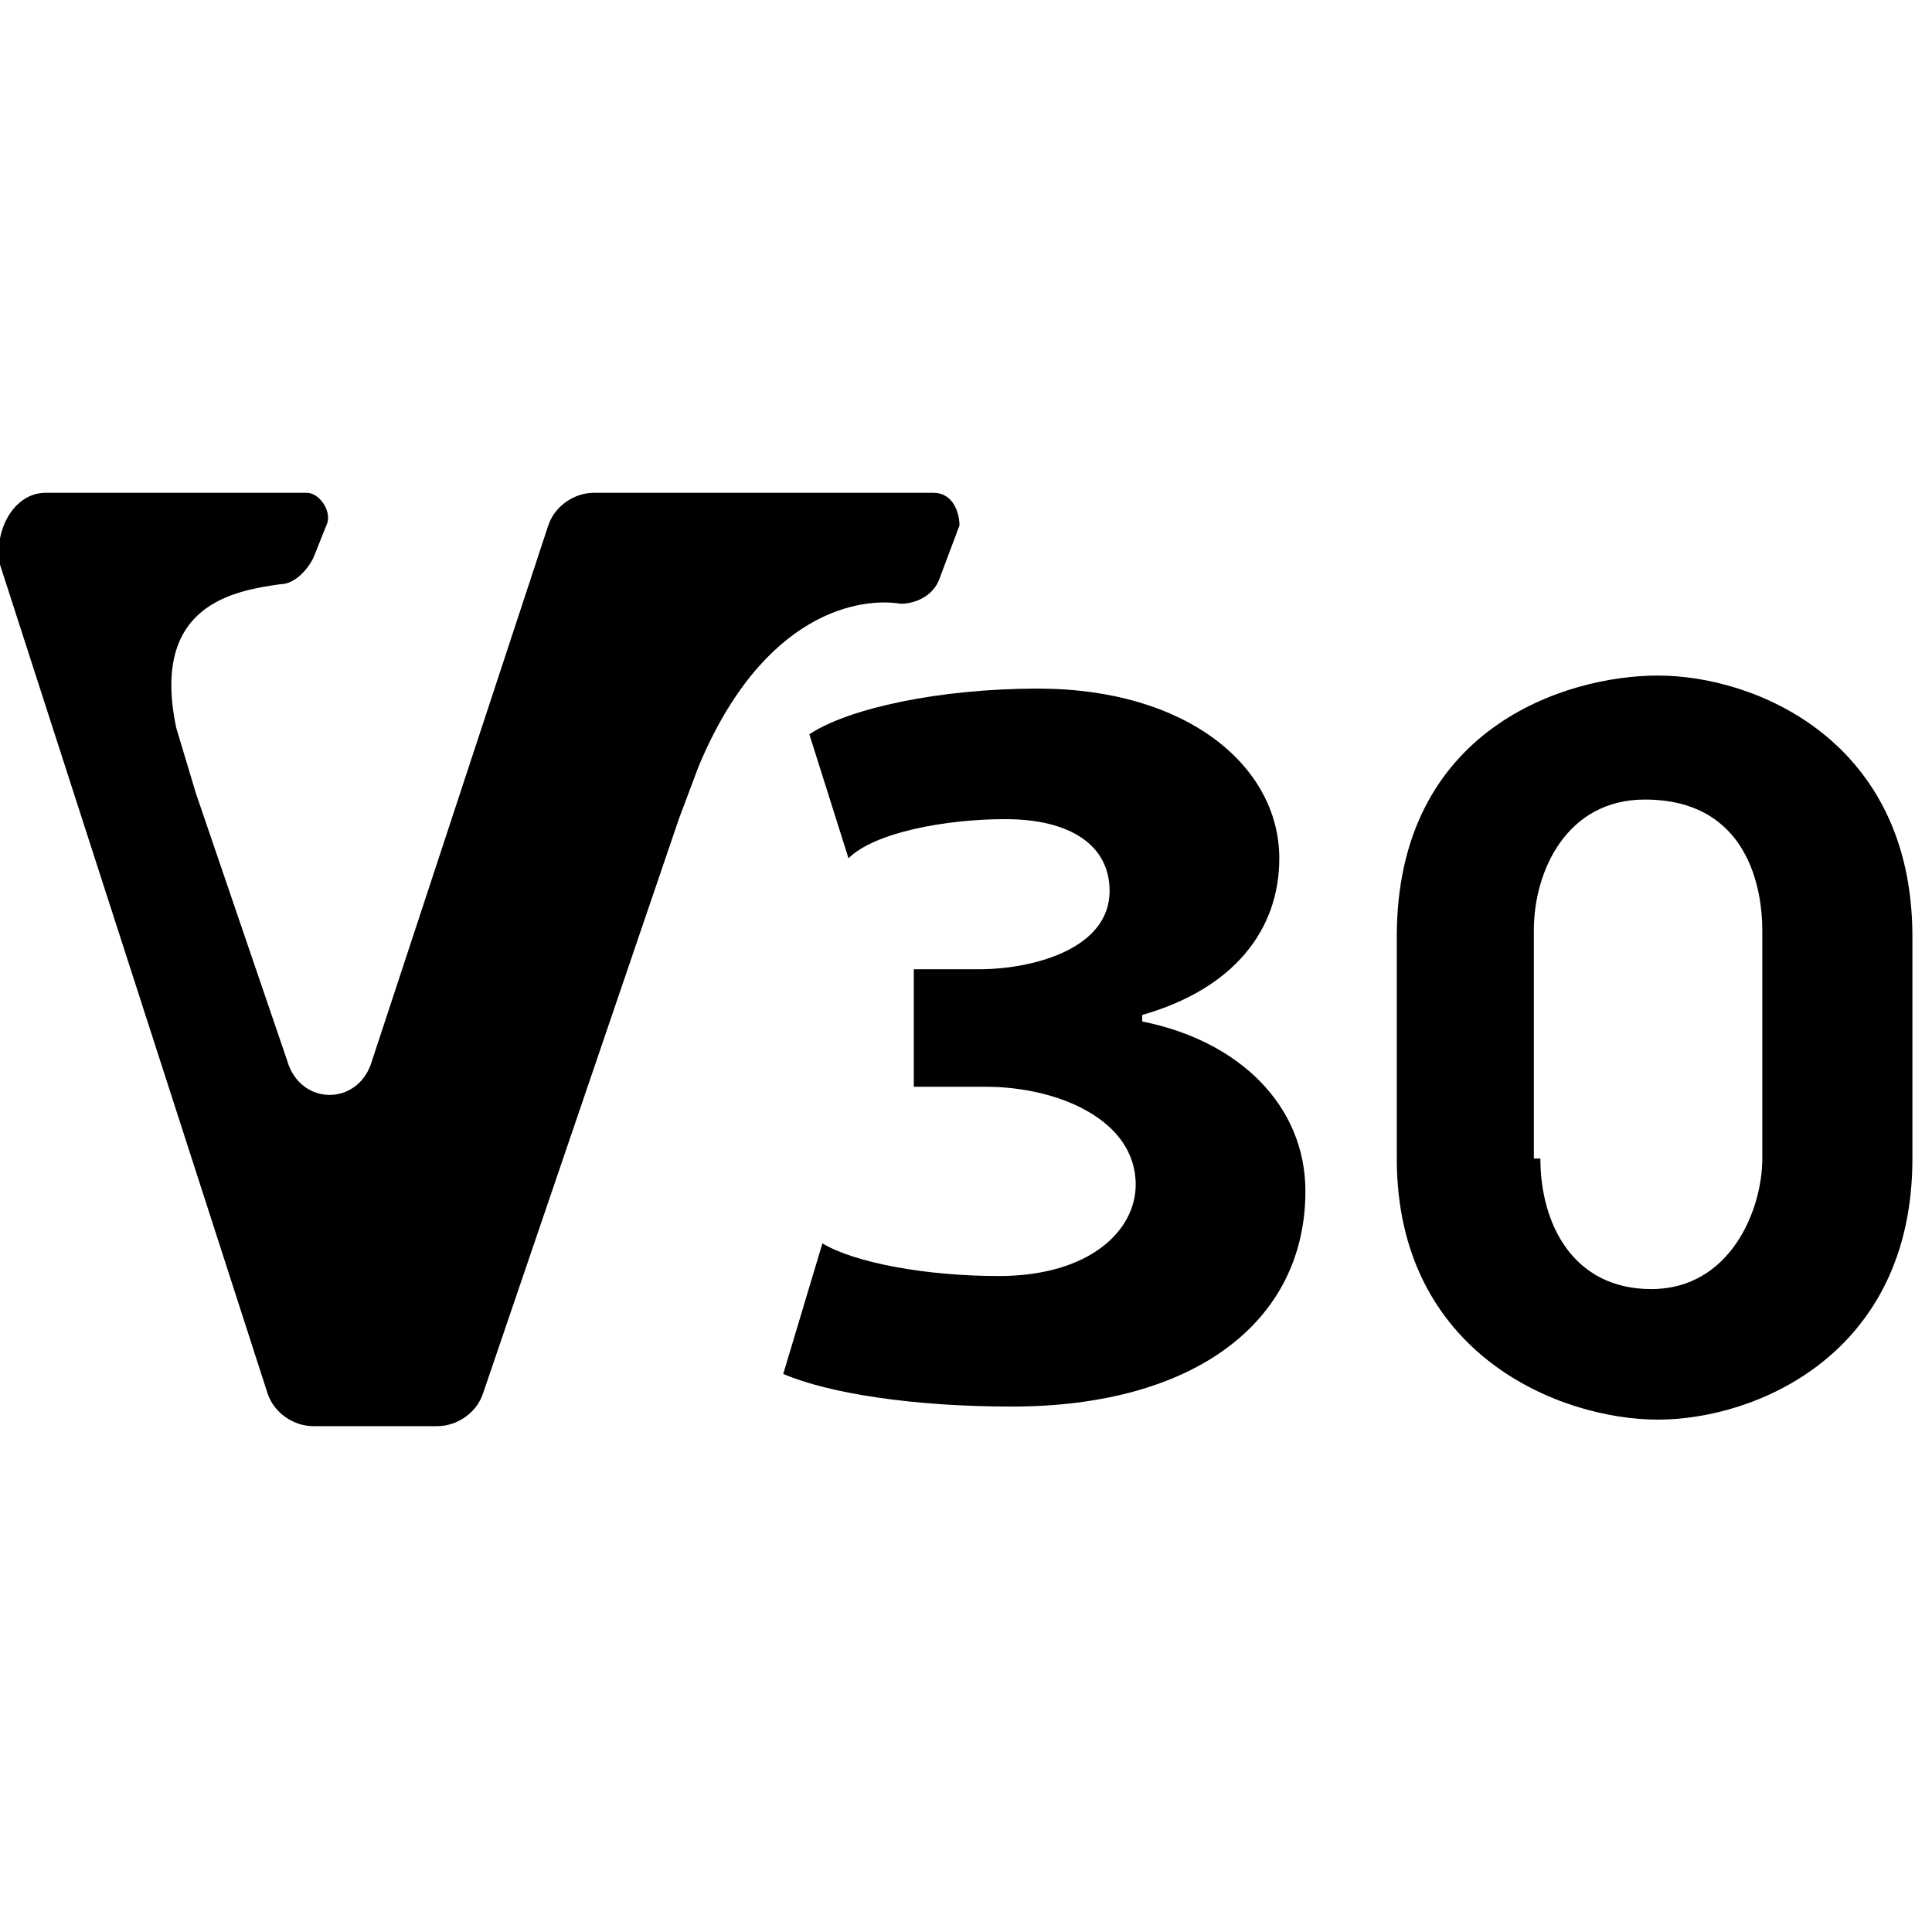
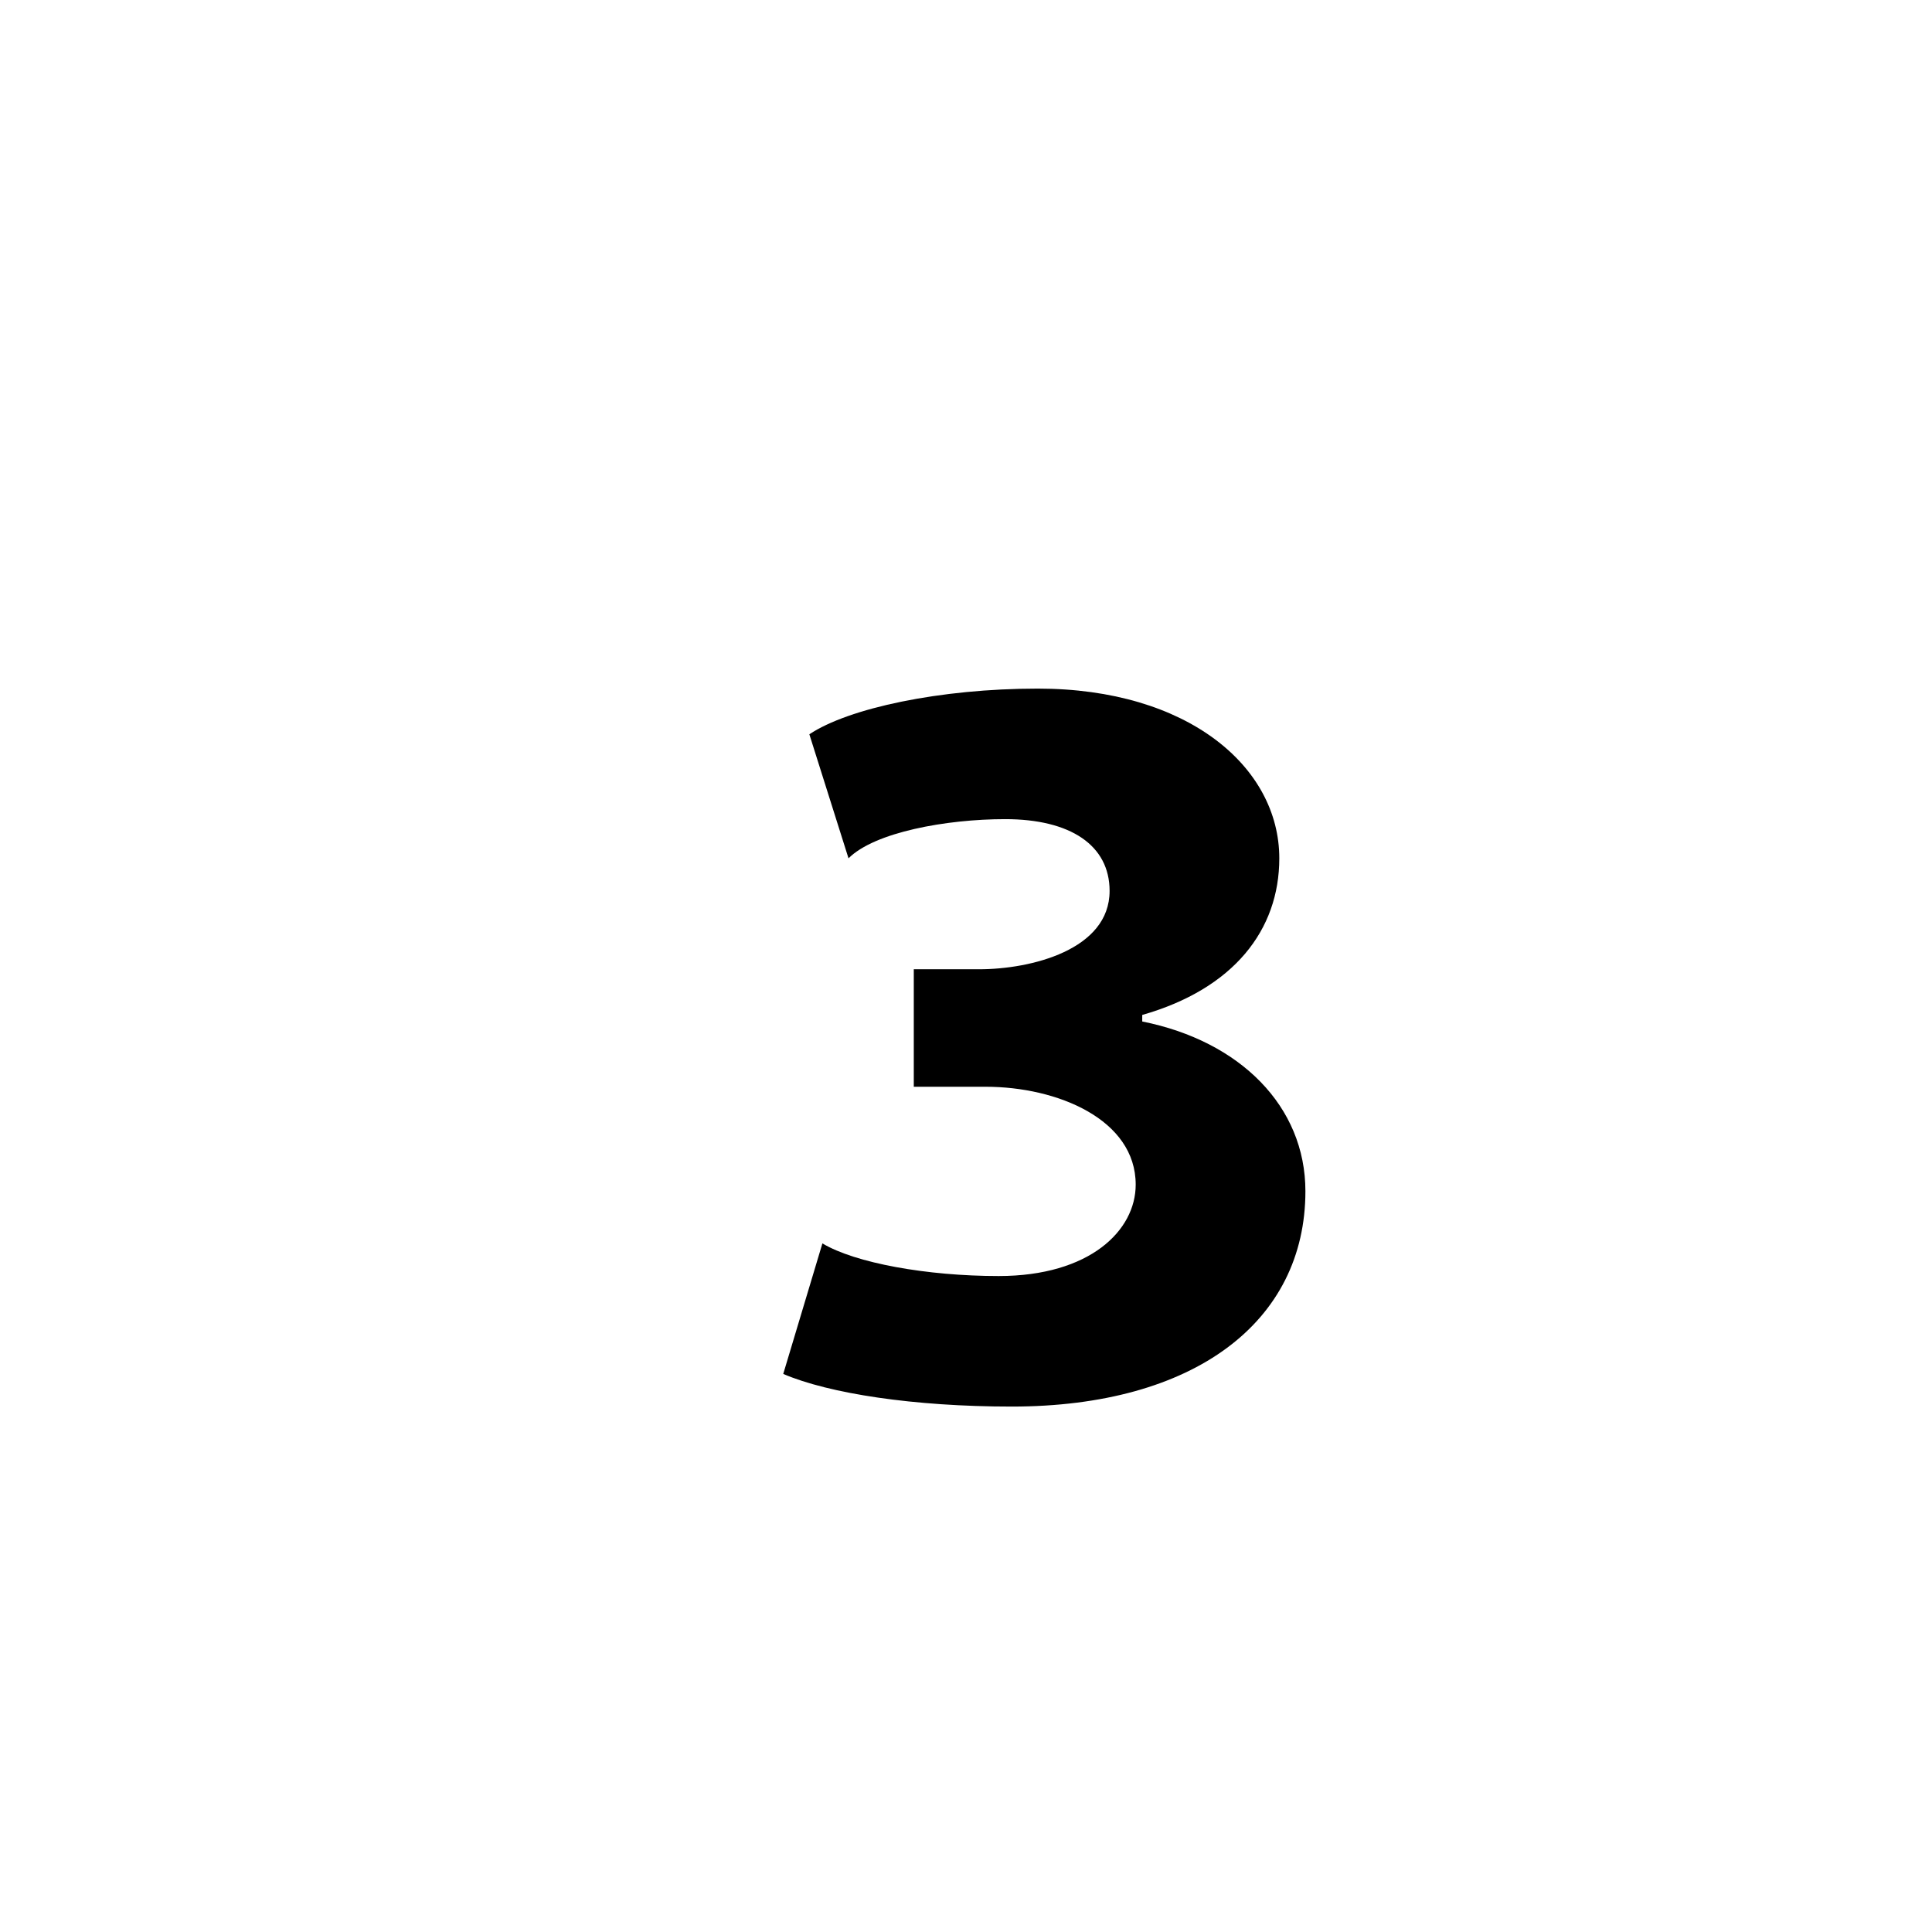
<svg xmlns="http://www.w3.org/2000/svg" width="25" height="25" viewBox="0 0 29.6 14.5">
  <defs>
    <style>
      .cls-1 {
        fill: #fff;
      }
    </style>
  </defs>
-   <path id="Fill-3" class="st0" d="M23.6 10.2c0 1 .5 2 1.7 2s1.7-1.2 1.7-2V6.7c0-.6-.2-2-1.8-2-1.2 0-1.7 1.1-1.7 2v3.5zm-2.2-3.4c0-3.2 2.6-4 4-4 1.5 0 3.9 1 3.9 4v3.4c0 3-2.4 4-3.9 4s-4-1-4-4V6.8z" />
-   <path id="Fill-5" class="st0" d="M14.3 0H9.1c-.3 0-.6.2-.7.5L5.7 8.7c-.2.7-1.1.7-1.3 0L3 4.6l-.3-1c-.4-1.9.9-2.1 1.6-2.2.2 0 .4-.2.5-.4L5 .5c.1-.2-.1-.5-.3-.5h-4C.2 0-.1.6 0 1.1l4.1 12.7c.1.3.4.5.7.5h1.9c.3 0 .6-.2.7-.5l3-8.8.3-.8c1-2.4 2.5-2.6 3.1-2.5.2 0 .5-.1.6-.4l.3-.8c0-.2-.1-.5-.4-.5" />
  <path id="Fill-4-Copy" class="st0" d="M12.6 11.5c.5.3 1.6.5 2.7.5 1.4 0 2.1-.7 2.1-1.4 0-1-1.2-1.5-2.3-1.5H14V7.3h1c.8 0 2-.3 2-1.2 0-.7-.6-1.1-1.6-1.1-.9 0-2 .2-2.4.6l-.6-1.9c.6-.4 2-.7 3.5-.7 2.3 0 3.7 1.2 3.7 2.6 0 1.1-.7 2-2.1 2.4v.1c1.5.3 2.5 1.3 2.5 2.6 0 2-1.7 3.3-4.5 3.3-1.5 0-2.8-.2-3.5-.5l.6-2z" />
</svg>